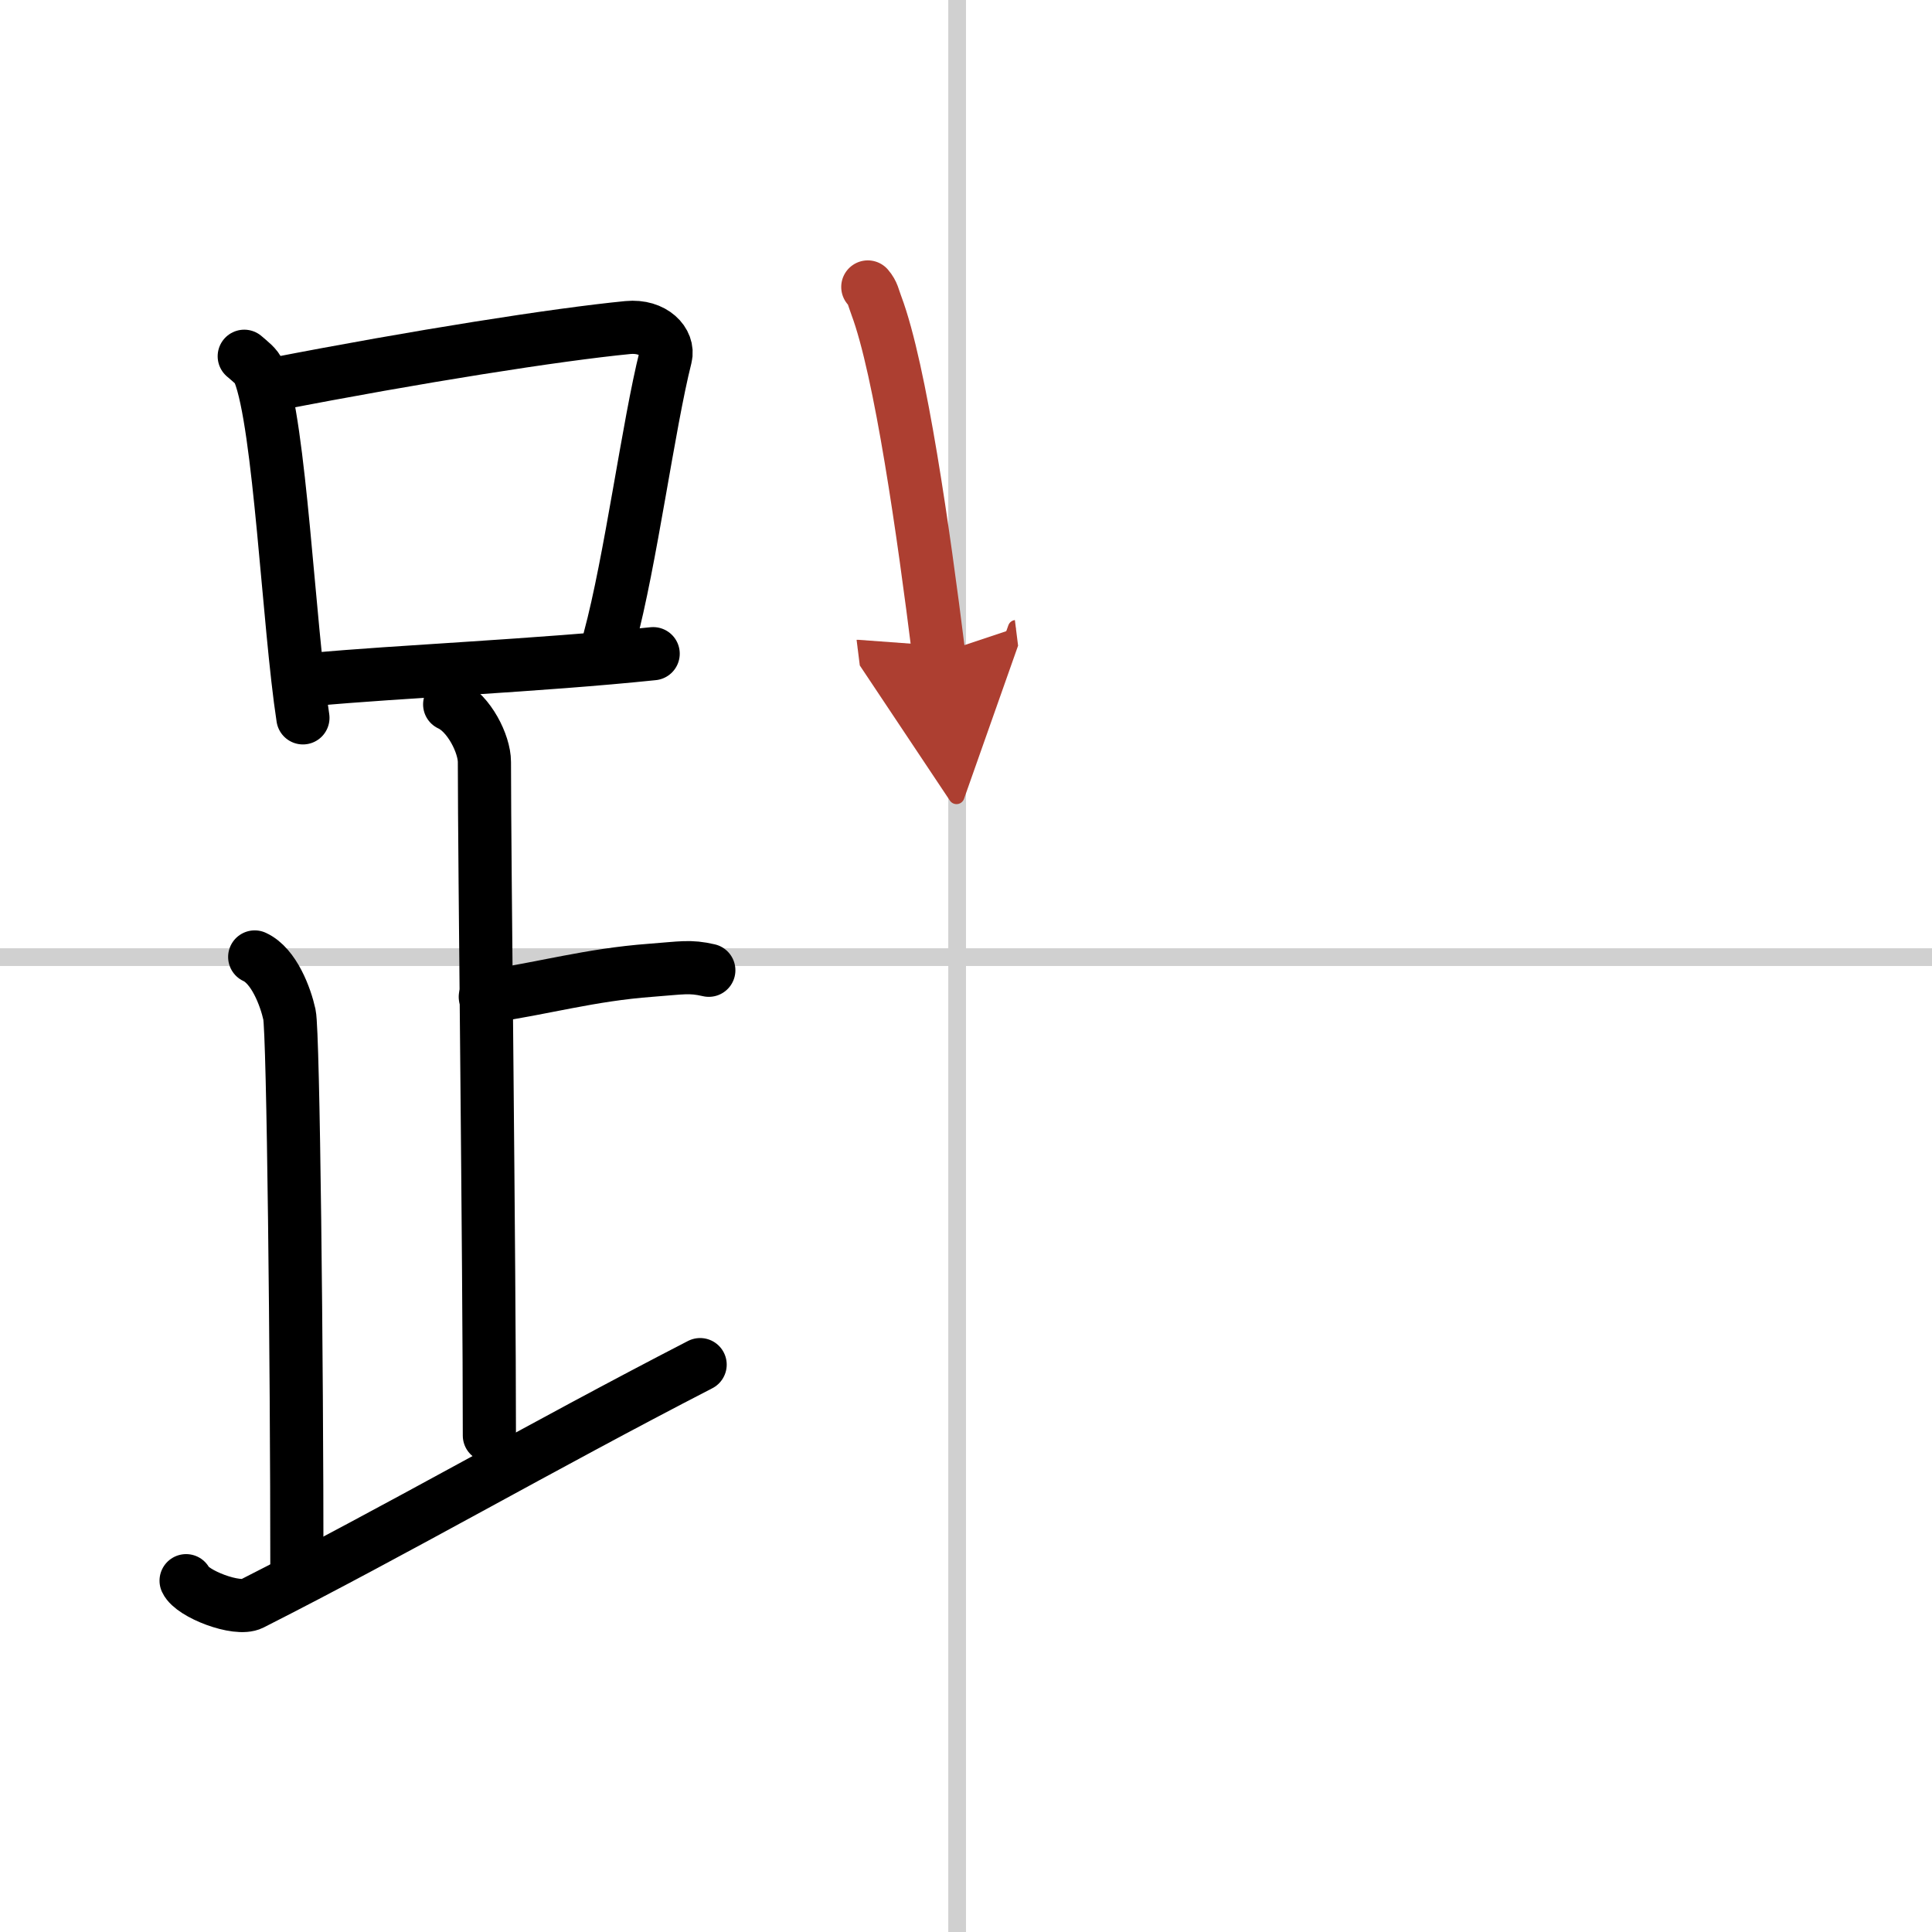
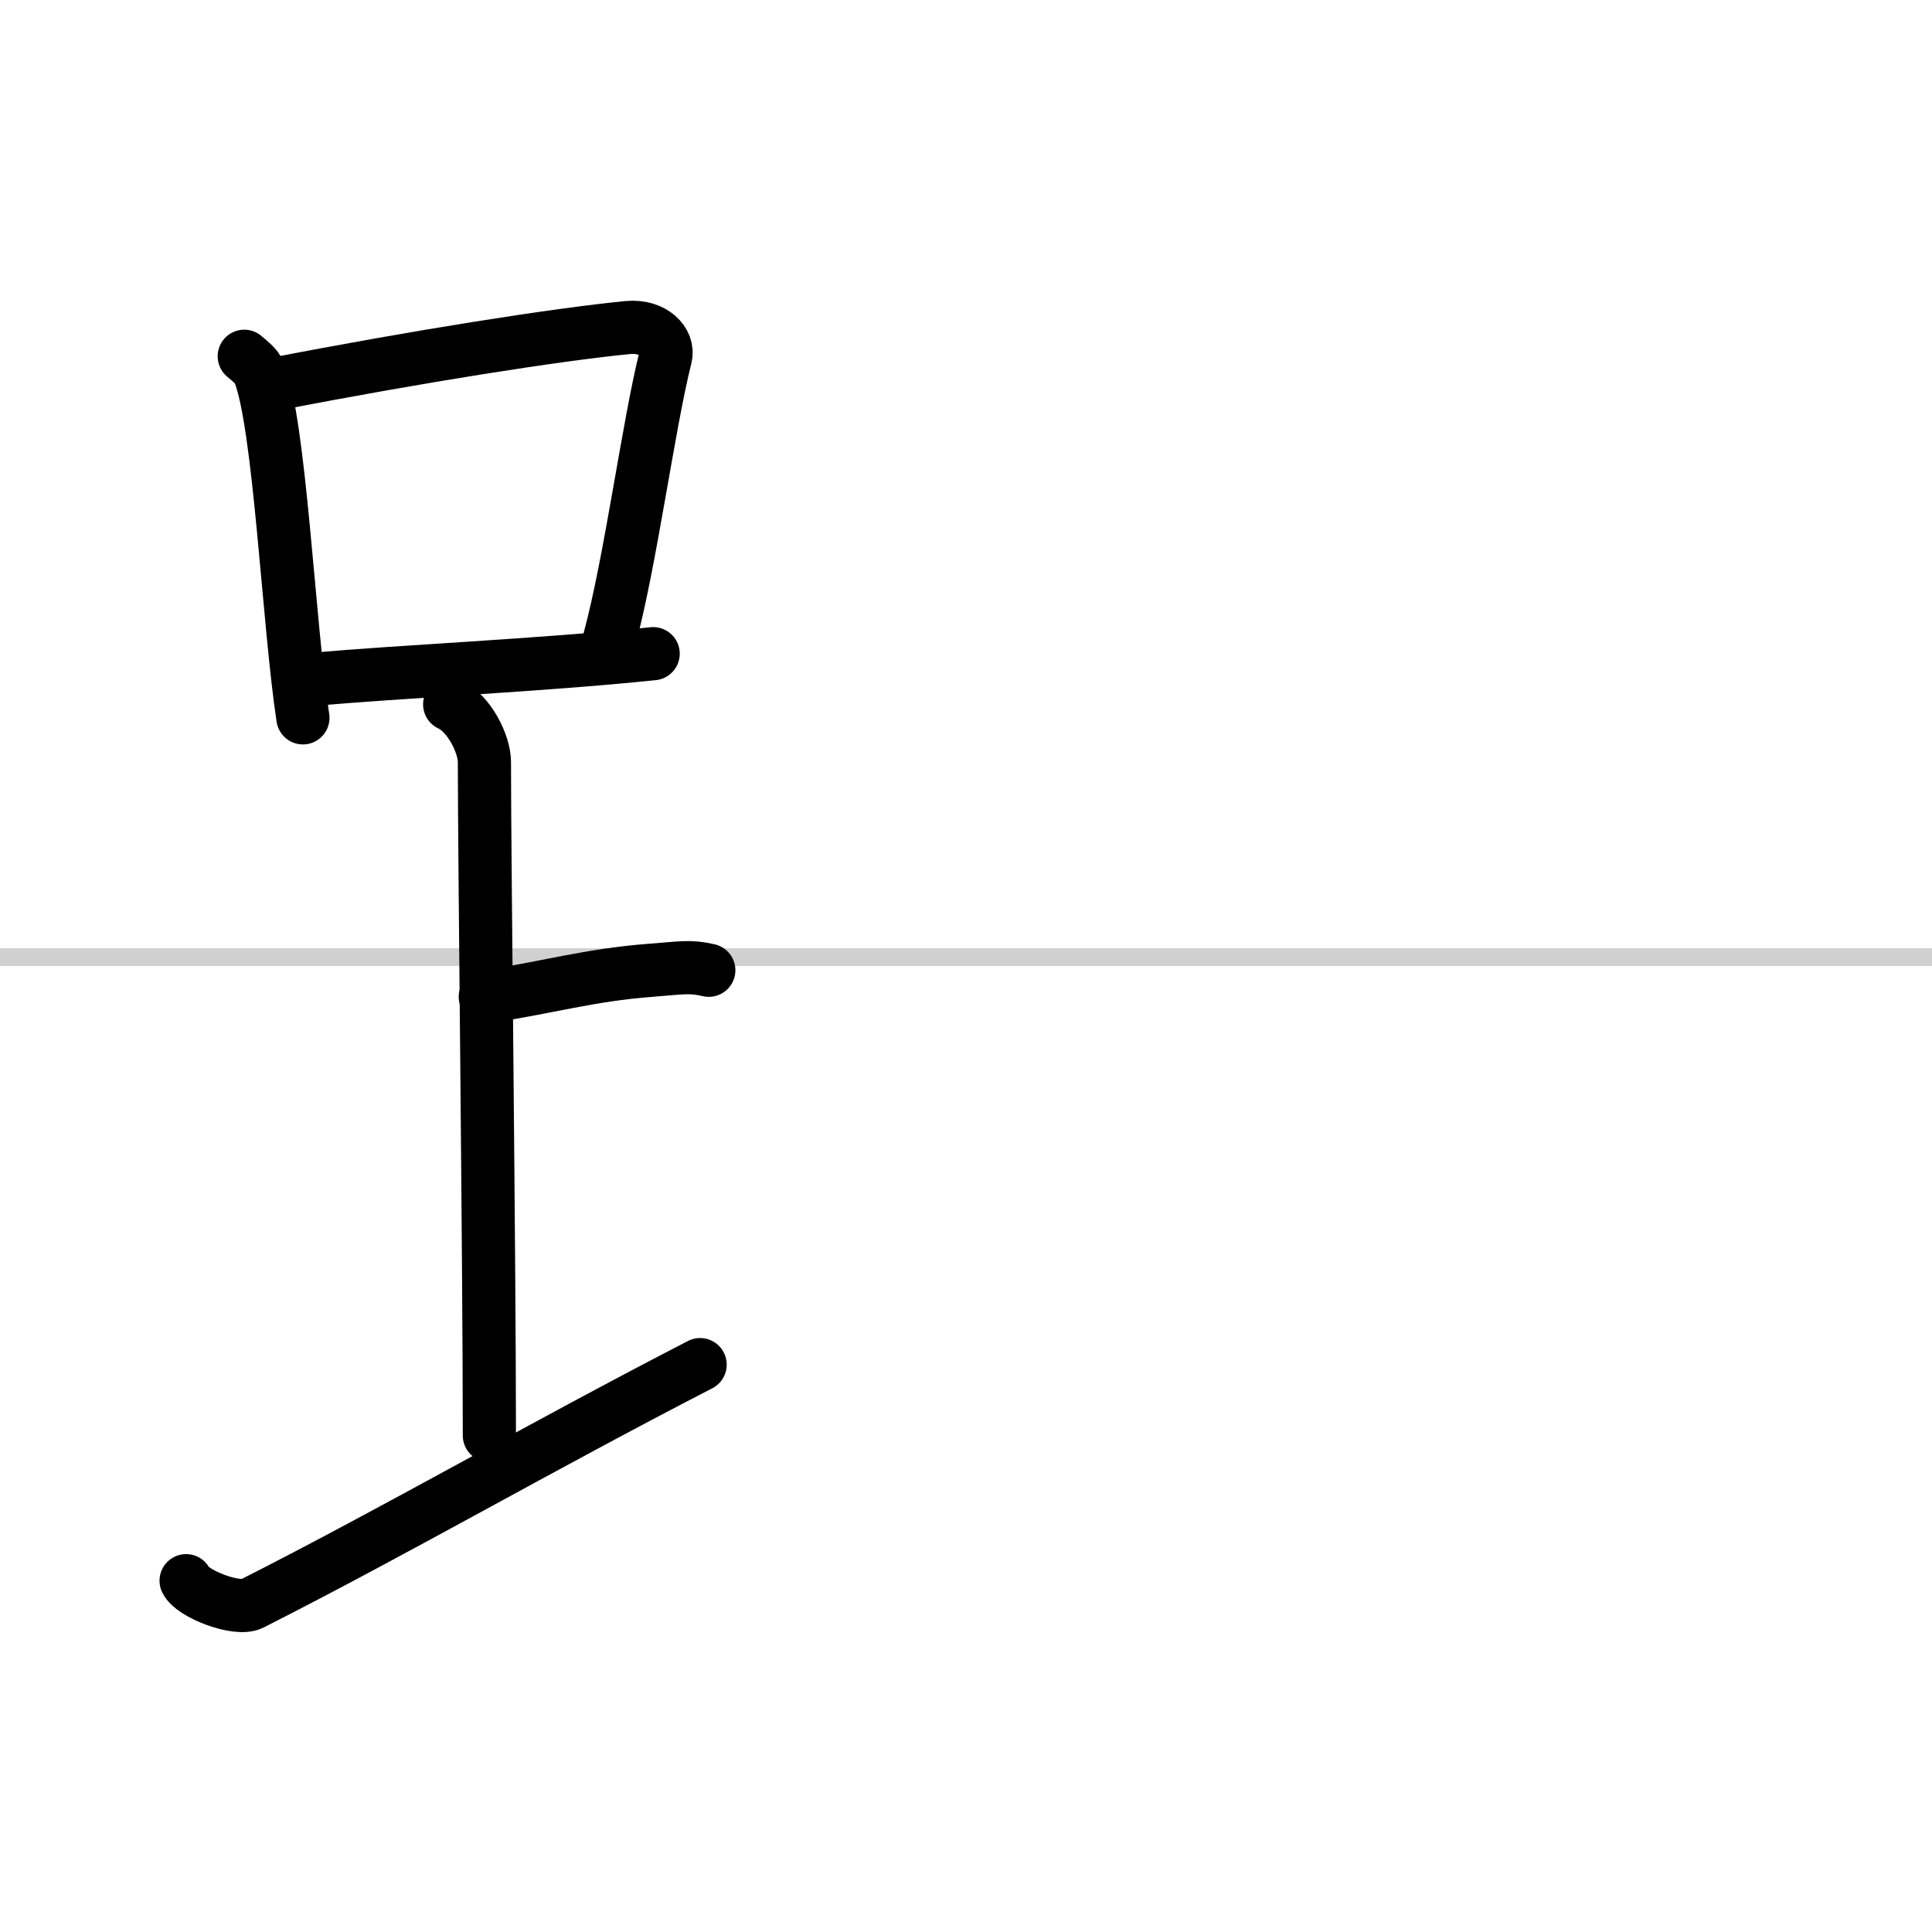
<svg xmlns="http://www.w3.org/2000/svg" width="400" height="400" viewBox="0 0 109 109">
  <defs>
    <marker id="a" markerWidth="4" orient="auto" refX="1" refY="5" viewBox="0 0 10 10">
      <polyline points="0 0 10 5 0 10 1 5" fill="#ad3f31" stroke="#ad3f31" />
    </marker>
  </defs>
  <g fill="none" stroke="#000" stroke-linecap="round" stroke-linejoin="round" stroke-width="3">
    <rect width="100%" height="100%" fill="#fff" stroke="#fff" />
-     <line x1="54" x2="54" y2="109" stroke="#d0d0d0" stroke-width="1" />
    <line x2="109" y1="54" y2="54" stroke="#d0d0d0" stroke-width="1" />
    <path d="m13.78 20.1c0.34 0.3 0.69 0.54 0.84 0.91 1.18 2.93 1.66 14.23 2.47 19.49" />
    <path d="m15.46 21.68c8.07-1.57 15.96-2.81 19.96-3.2 1.46-0.14 2.34 0.83 2.13 1.66-0.96 3.8-1.98 11.56-3.16 15.91" />
    <path d="m17.68 38.33c4.69-0.44 12.73-0.78 19.17-1.45" />
    <path d="m25.37 39.74c1.09 0.5 1.96 2.23 1.96 3.25 0 5.51 0.28 28.01 0.28 38" />
    <path d="m27.38 56.24c3.37-0.49 5.87-1.24 9.35-1.5 1.74-0.13 2.18-0.25 3.26 0" />
-     <path d="m14.37 53.99c1.09 0.5 1.74 2.25 1.96 3.25s0.42 19.51 0.42 31.26" />
    <path d="m10.5 89.18c0.34 0.74 2.87 1.72 3.7 1.3 8.21-4.16 16.24-8.82 25.3-13.49" />
-     <path d="m48.96 16.19c0.3 0.35 0.31 0.6 0.48 1.04 1.37 3.65 2.67 12.85 3.52 19.65" marker-end="url(#a)" stroke="#ad3f31" />
  </g>
</svg>